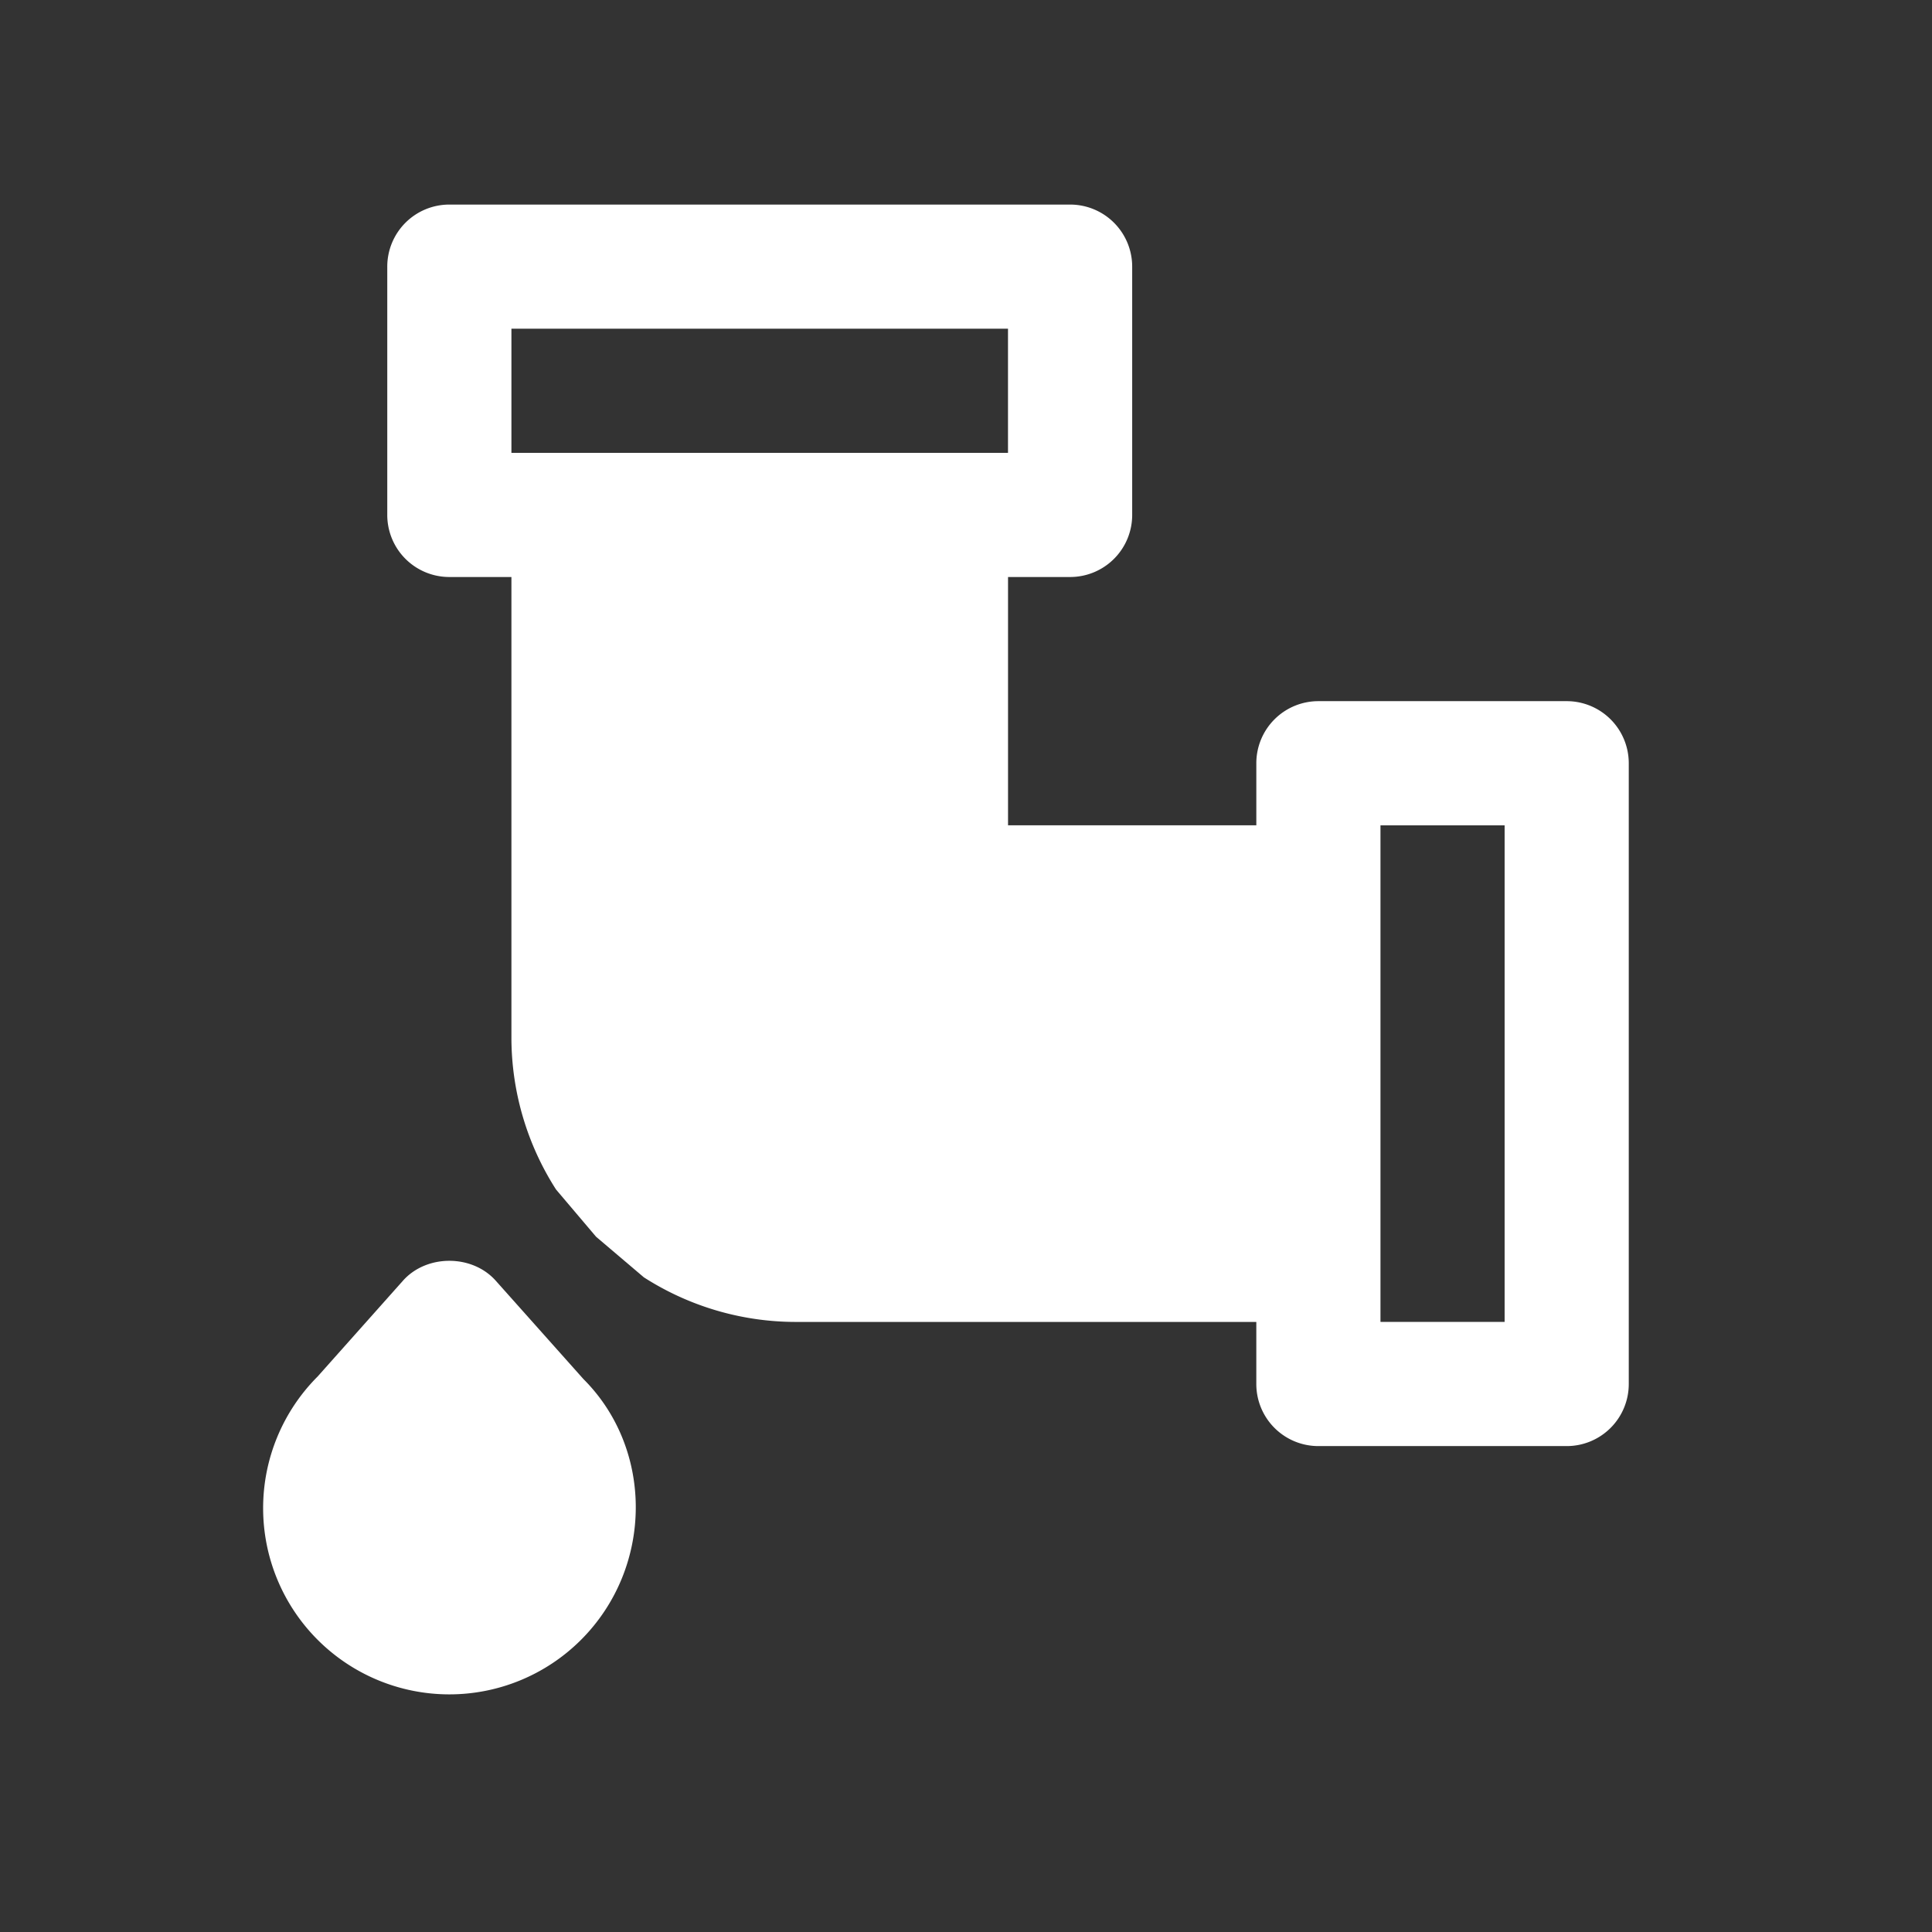
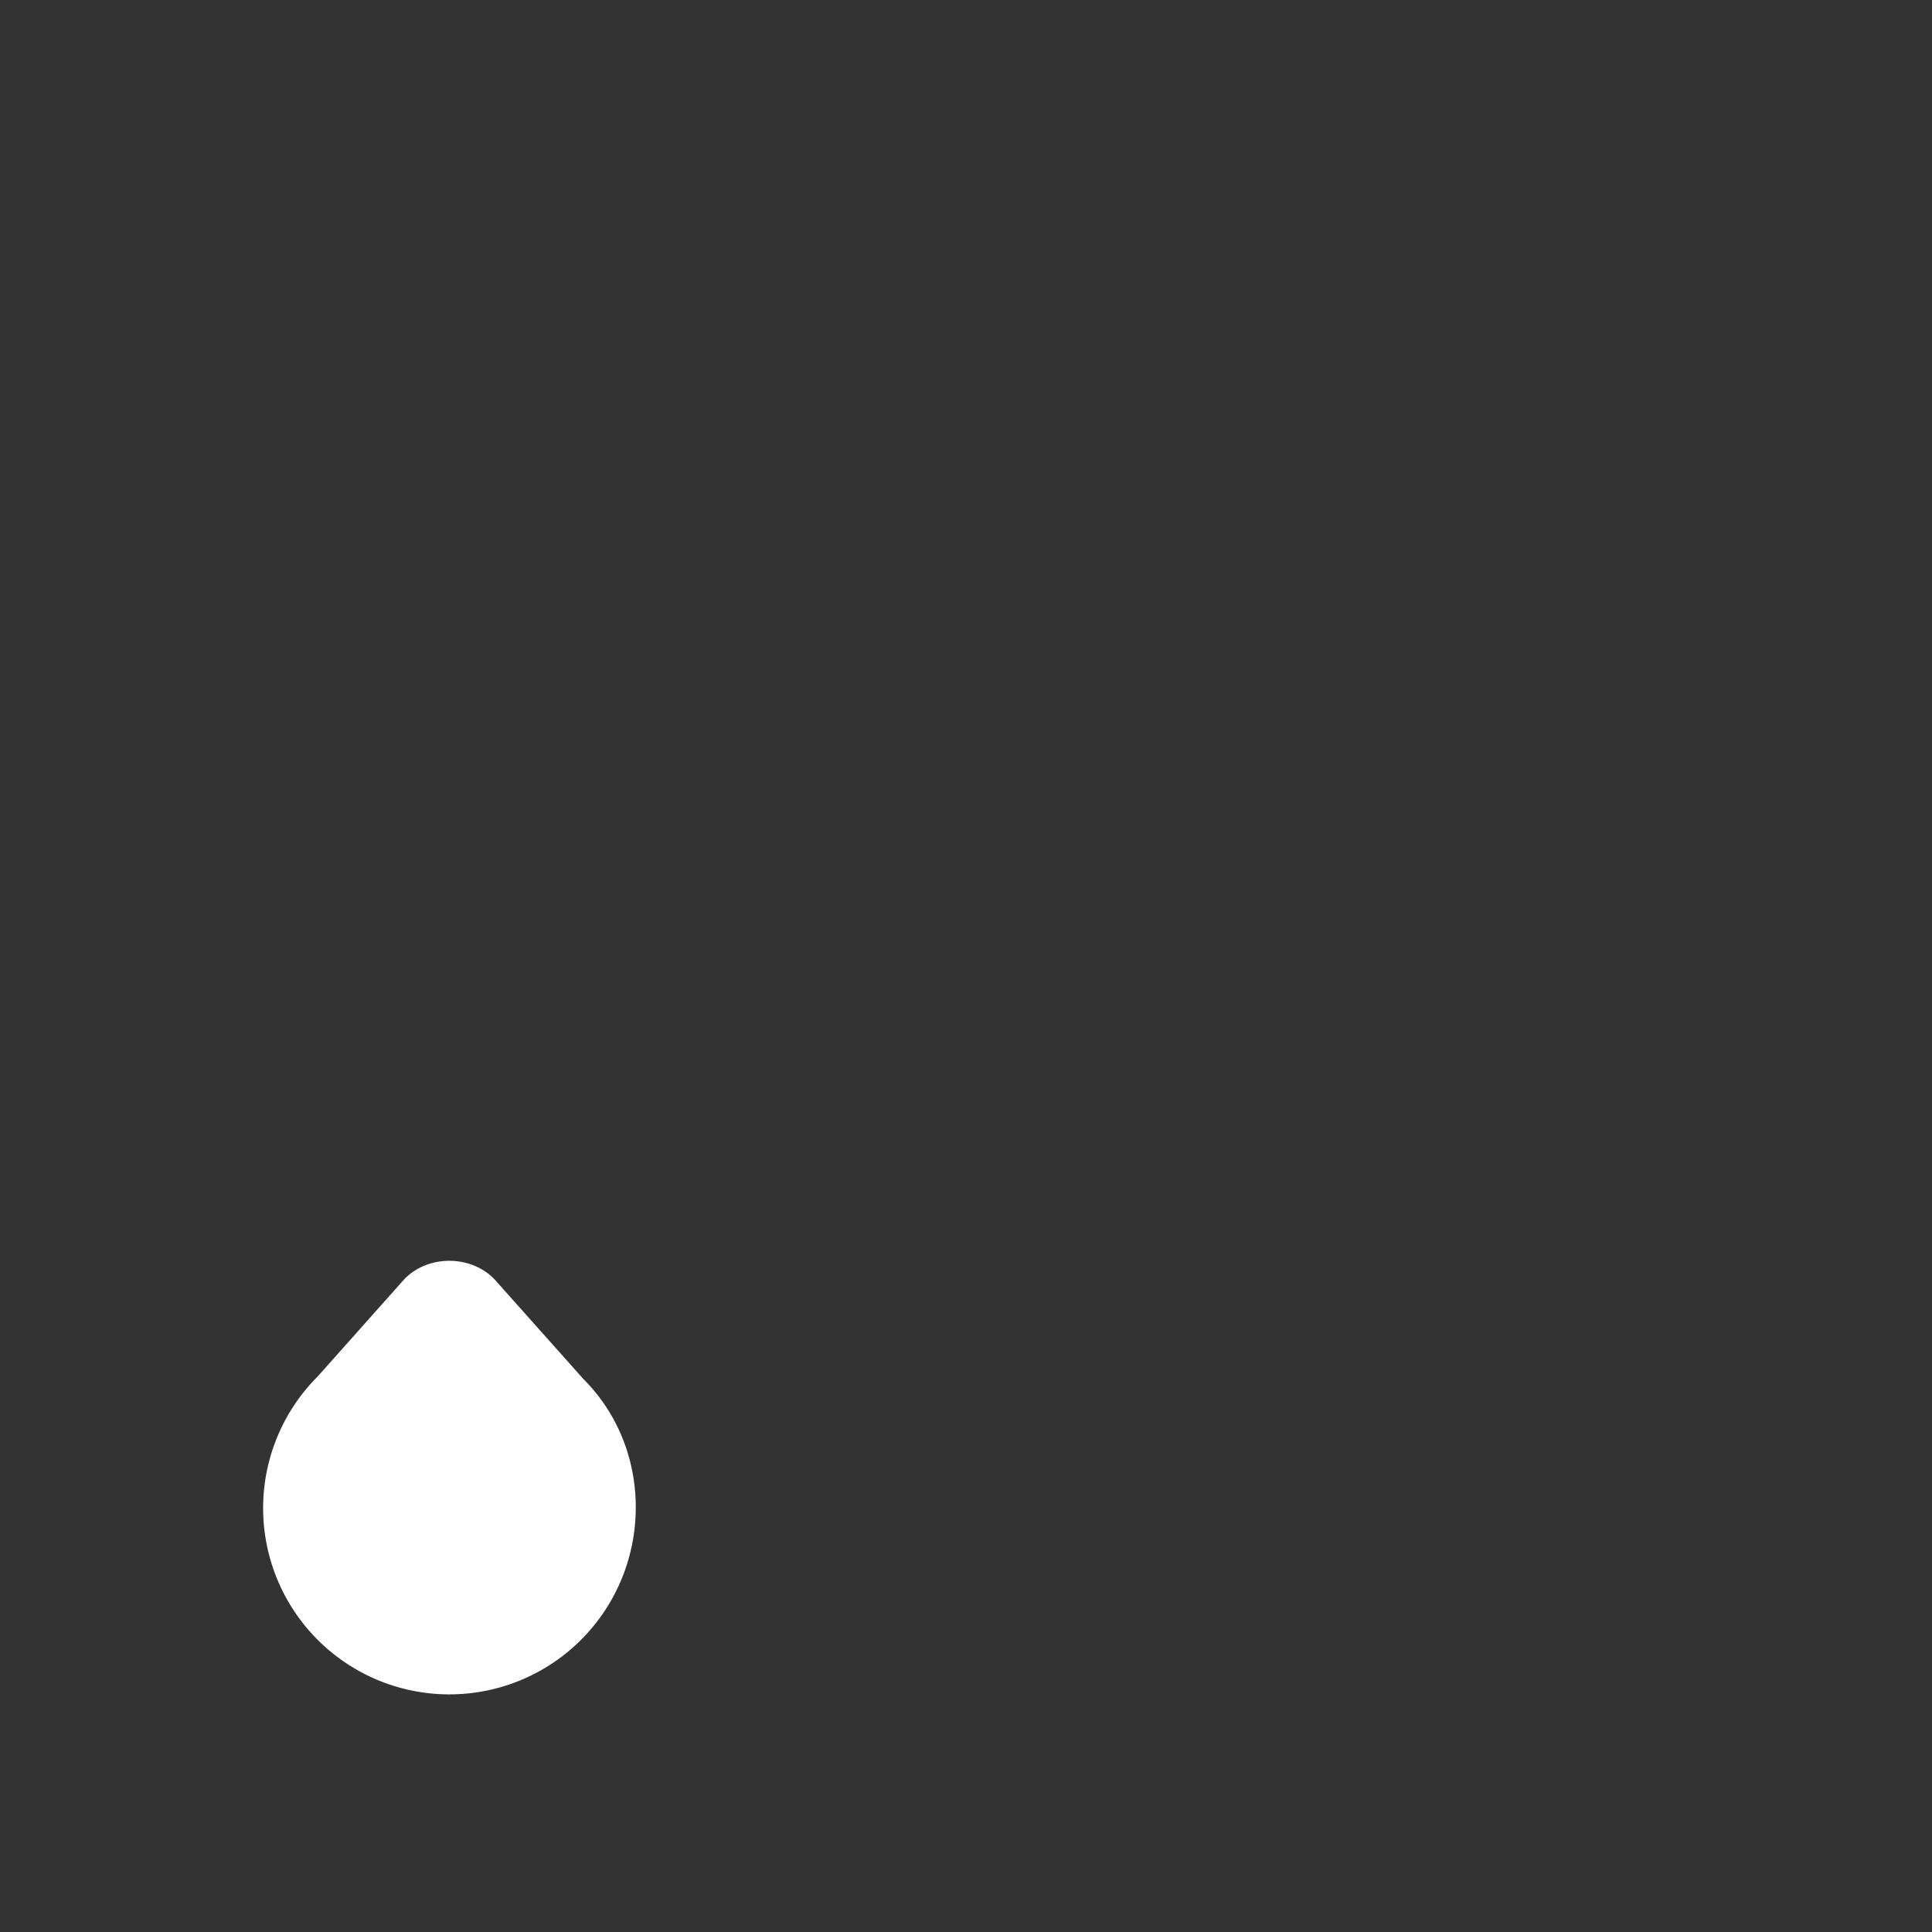
<svg xmlns="http://www.w3.org/2000/svg" width="512" height="512" viewBox="0 0 512 512">
  <rect x="0" y="0" width="512" height="512" fill="#333333" stroke="none" />
  <g id="icone-reseaux-humides" transform="translate(-1055 -363)">
    <rect id="Rectangle_1652" data-name="Rectangle 1652" width="512" height="512" transform="translate(1055 363)" fill="none" />
    <g id="reseaux-humides" transform="translate(1124.746 417.214)">
      <g id="Groupe_1062" data-name="Groupe 1062">
        <g id="Groupe_1061" data-name="Groupe 1061">
-           <path id="Tracé_1142" data-name="Tracé 1142" d="M373.989,131.6h-65.8a16.446,16.446,0,0,0-16.451,16.451V164.5h-65.8V98.7h16.451A16.446,16.446,0,0,0,258.84,82.249v-65.8A16.447,16.447,0,0,0,242.382,0H77.88A16.446,16.446,0,0,0,61.429,16.451v65.8A16.447,16.447,0,0,0,77.883,98.7H94.33V220.9a74.673,74.673,0,0,0,11.828,40.123l10.6,12.505,12.66,10.756a74.629,74.629,0,0,0,40.123,11.828H291.736v16.451a16.446,16.446,0,0,0,16.451,16.451h65.8a16.446,16.446,0,0,0,16.451-16.451V148.055A16.445,16.445,0,0,0,373.989,131.6ZM110.781,65.8H94.33V32.9h131.6V65.8ZM357.539,296.11h-32.9V164.51h32.9Z" transform="translate(-28.545)" fill="#fff" />
          <path id="Tracé_1143" data-name="Tracé 1143" d="M82.107,353.733c-6.251-7.007-18.309-7.007-24.561,0l-22.619,25.4a49.35,49.35,0,0,0,69.8,69.784c19.231-19.248,19.231-50.536.642-69.093Z" transform="translate(-20.491 -68.563)" fill="#fff" />
        </g>
      </g>
    </g>
  </g>
</svg>